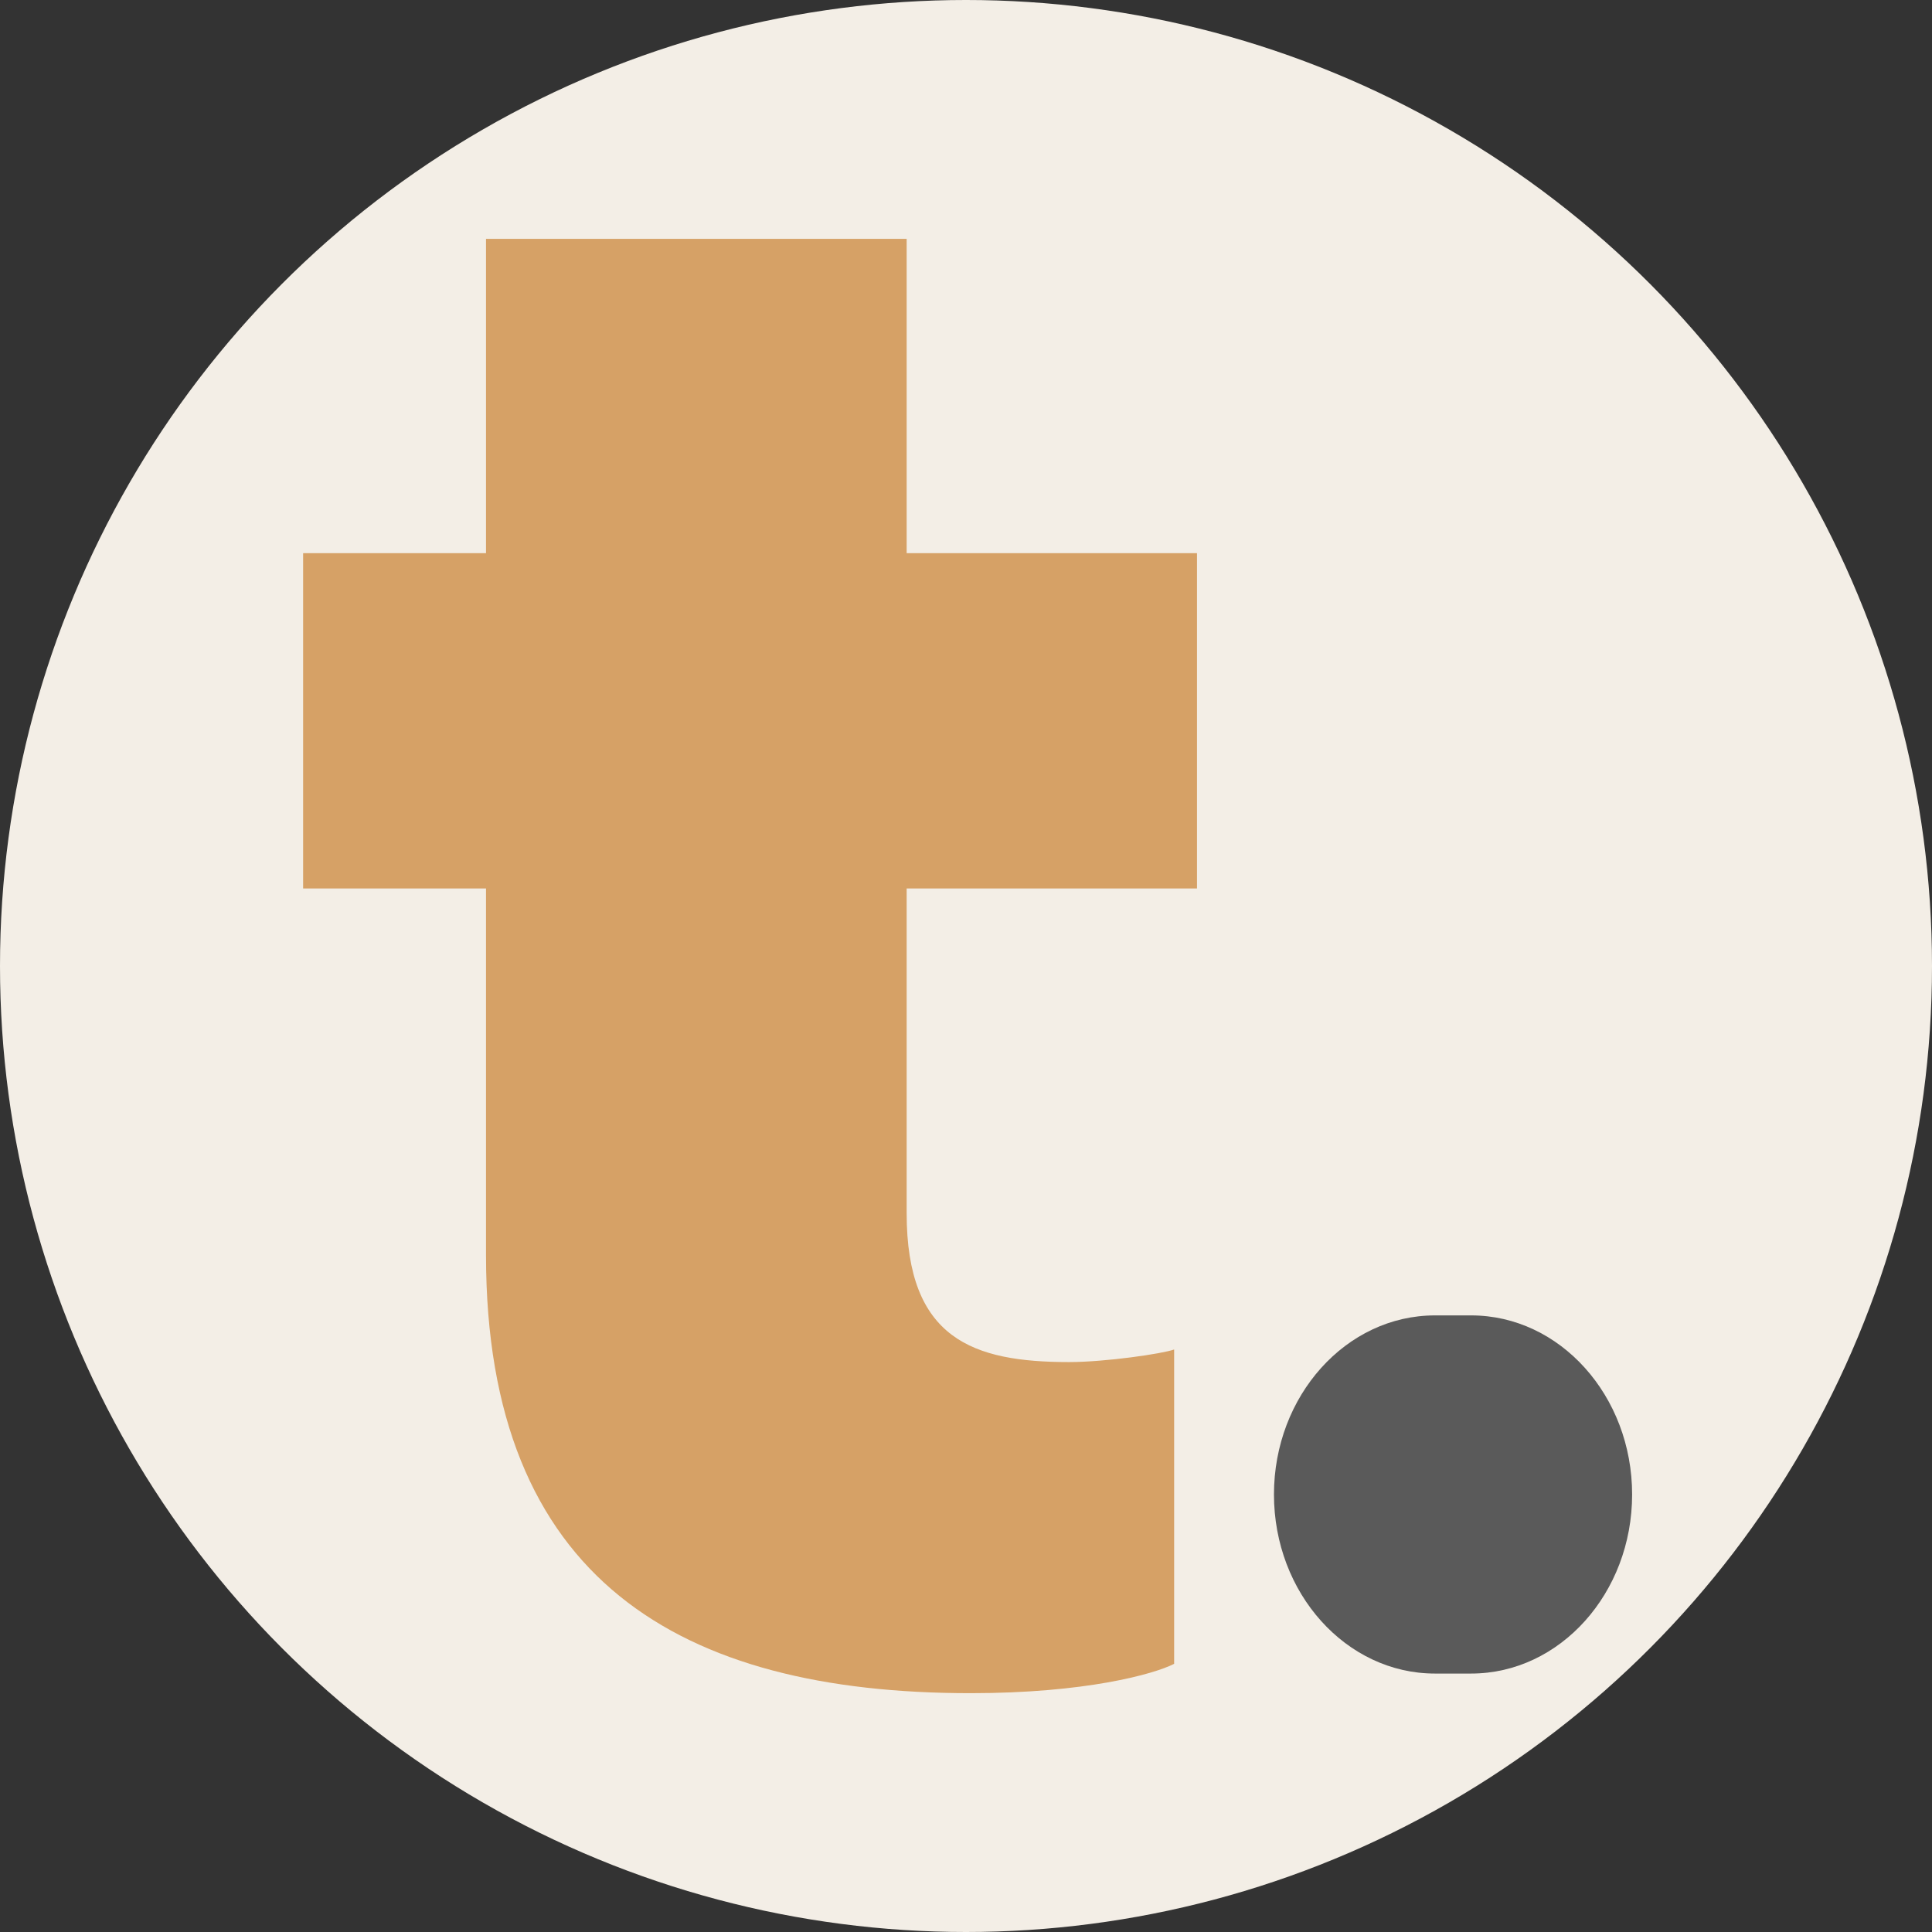
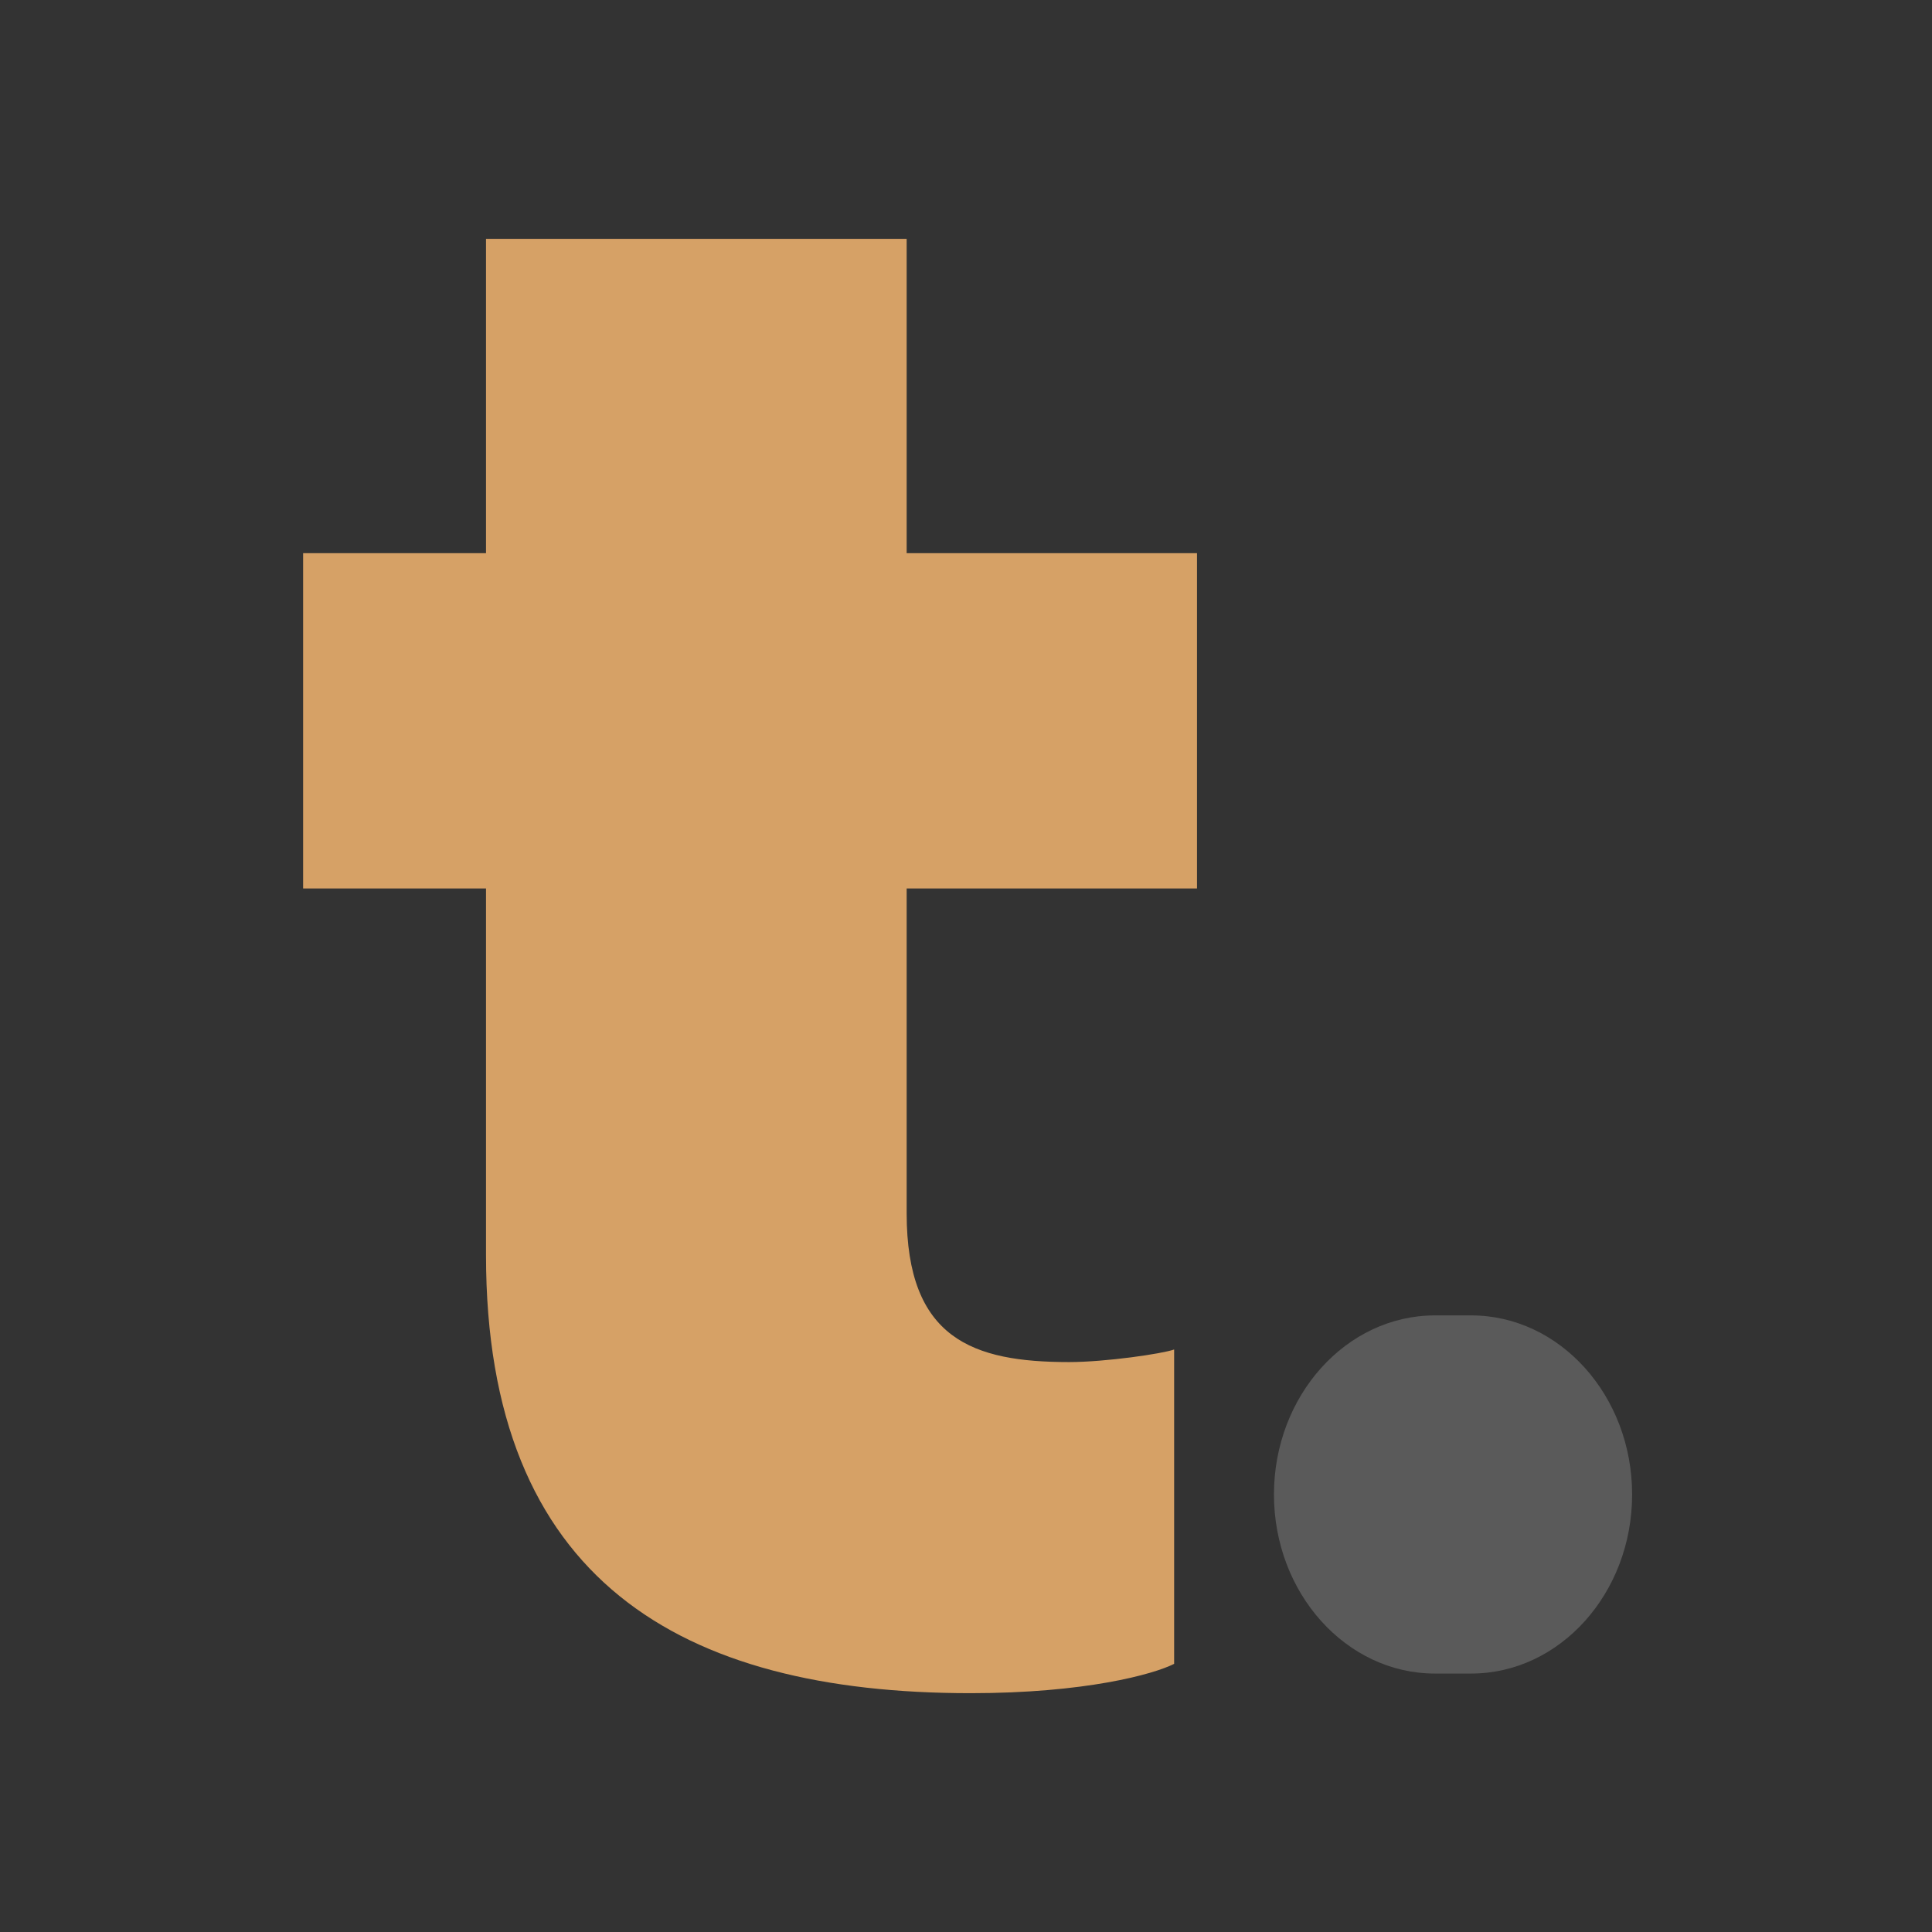
<svg xmlns="http://www.w3.org/2000/svg" width="631" height="631" viewBox="0 0 631 631" fill="none">
  <rect x="0" y="0" width="631" height="631" fill="#333333" stroke="none" />
-   <circle cx="315.5" cy="315.5" r="315.5" fill="#F3EEE6" />
  <path d="M390.944 180.666V290.176H296.118V396.264C296.118 437.33 317.771 444.859 349.131 444.859C361.078 444.859 379.744 442.121 383.478 440.752V543.418C376.758 546.84 354.358 553 317.025 553C222.199 553 158.733 516.04 158.733 409.952V290.176H99V180.666H158.733V78H296.118V180.666H390.944Z" fill="url(#paint0_linear_10_84)" />
  <path d="M468.659 546.591C439.663 546.591 416.081 520.334 416.081 488.103C416.081 455.872 439.663 429.615 468.659 429.615H480.481C509.476 429.615 533.058 455.872 533.058 488.103C533.058 520.334 509.476 546.591 480.481 546.591H468.659Z" fill="url(#paint1_linear_10_84)" />
  <defs>
    <linearGradient id="paint0_linear_10_84" x1="99" y1="315.5" x2="533.058" y2="315.5" gradientUnits="userSpaceOnUse">
      <stop stop-color="#D6A166" />
    </linearGradient>
    <linearGradient id="paint1_linear_10_84" x1="99" y1="315.5" x2="533.058" y2="315.5" gradientUnits="userSpaceOnUse">
      <stop offset="1" stop-color="#5A5A5A" />
    </linearGradient>
  </defs>
</svg>